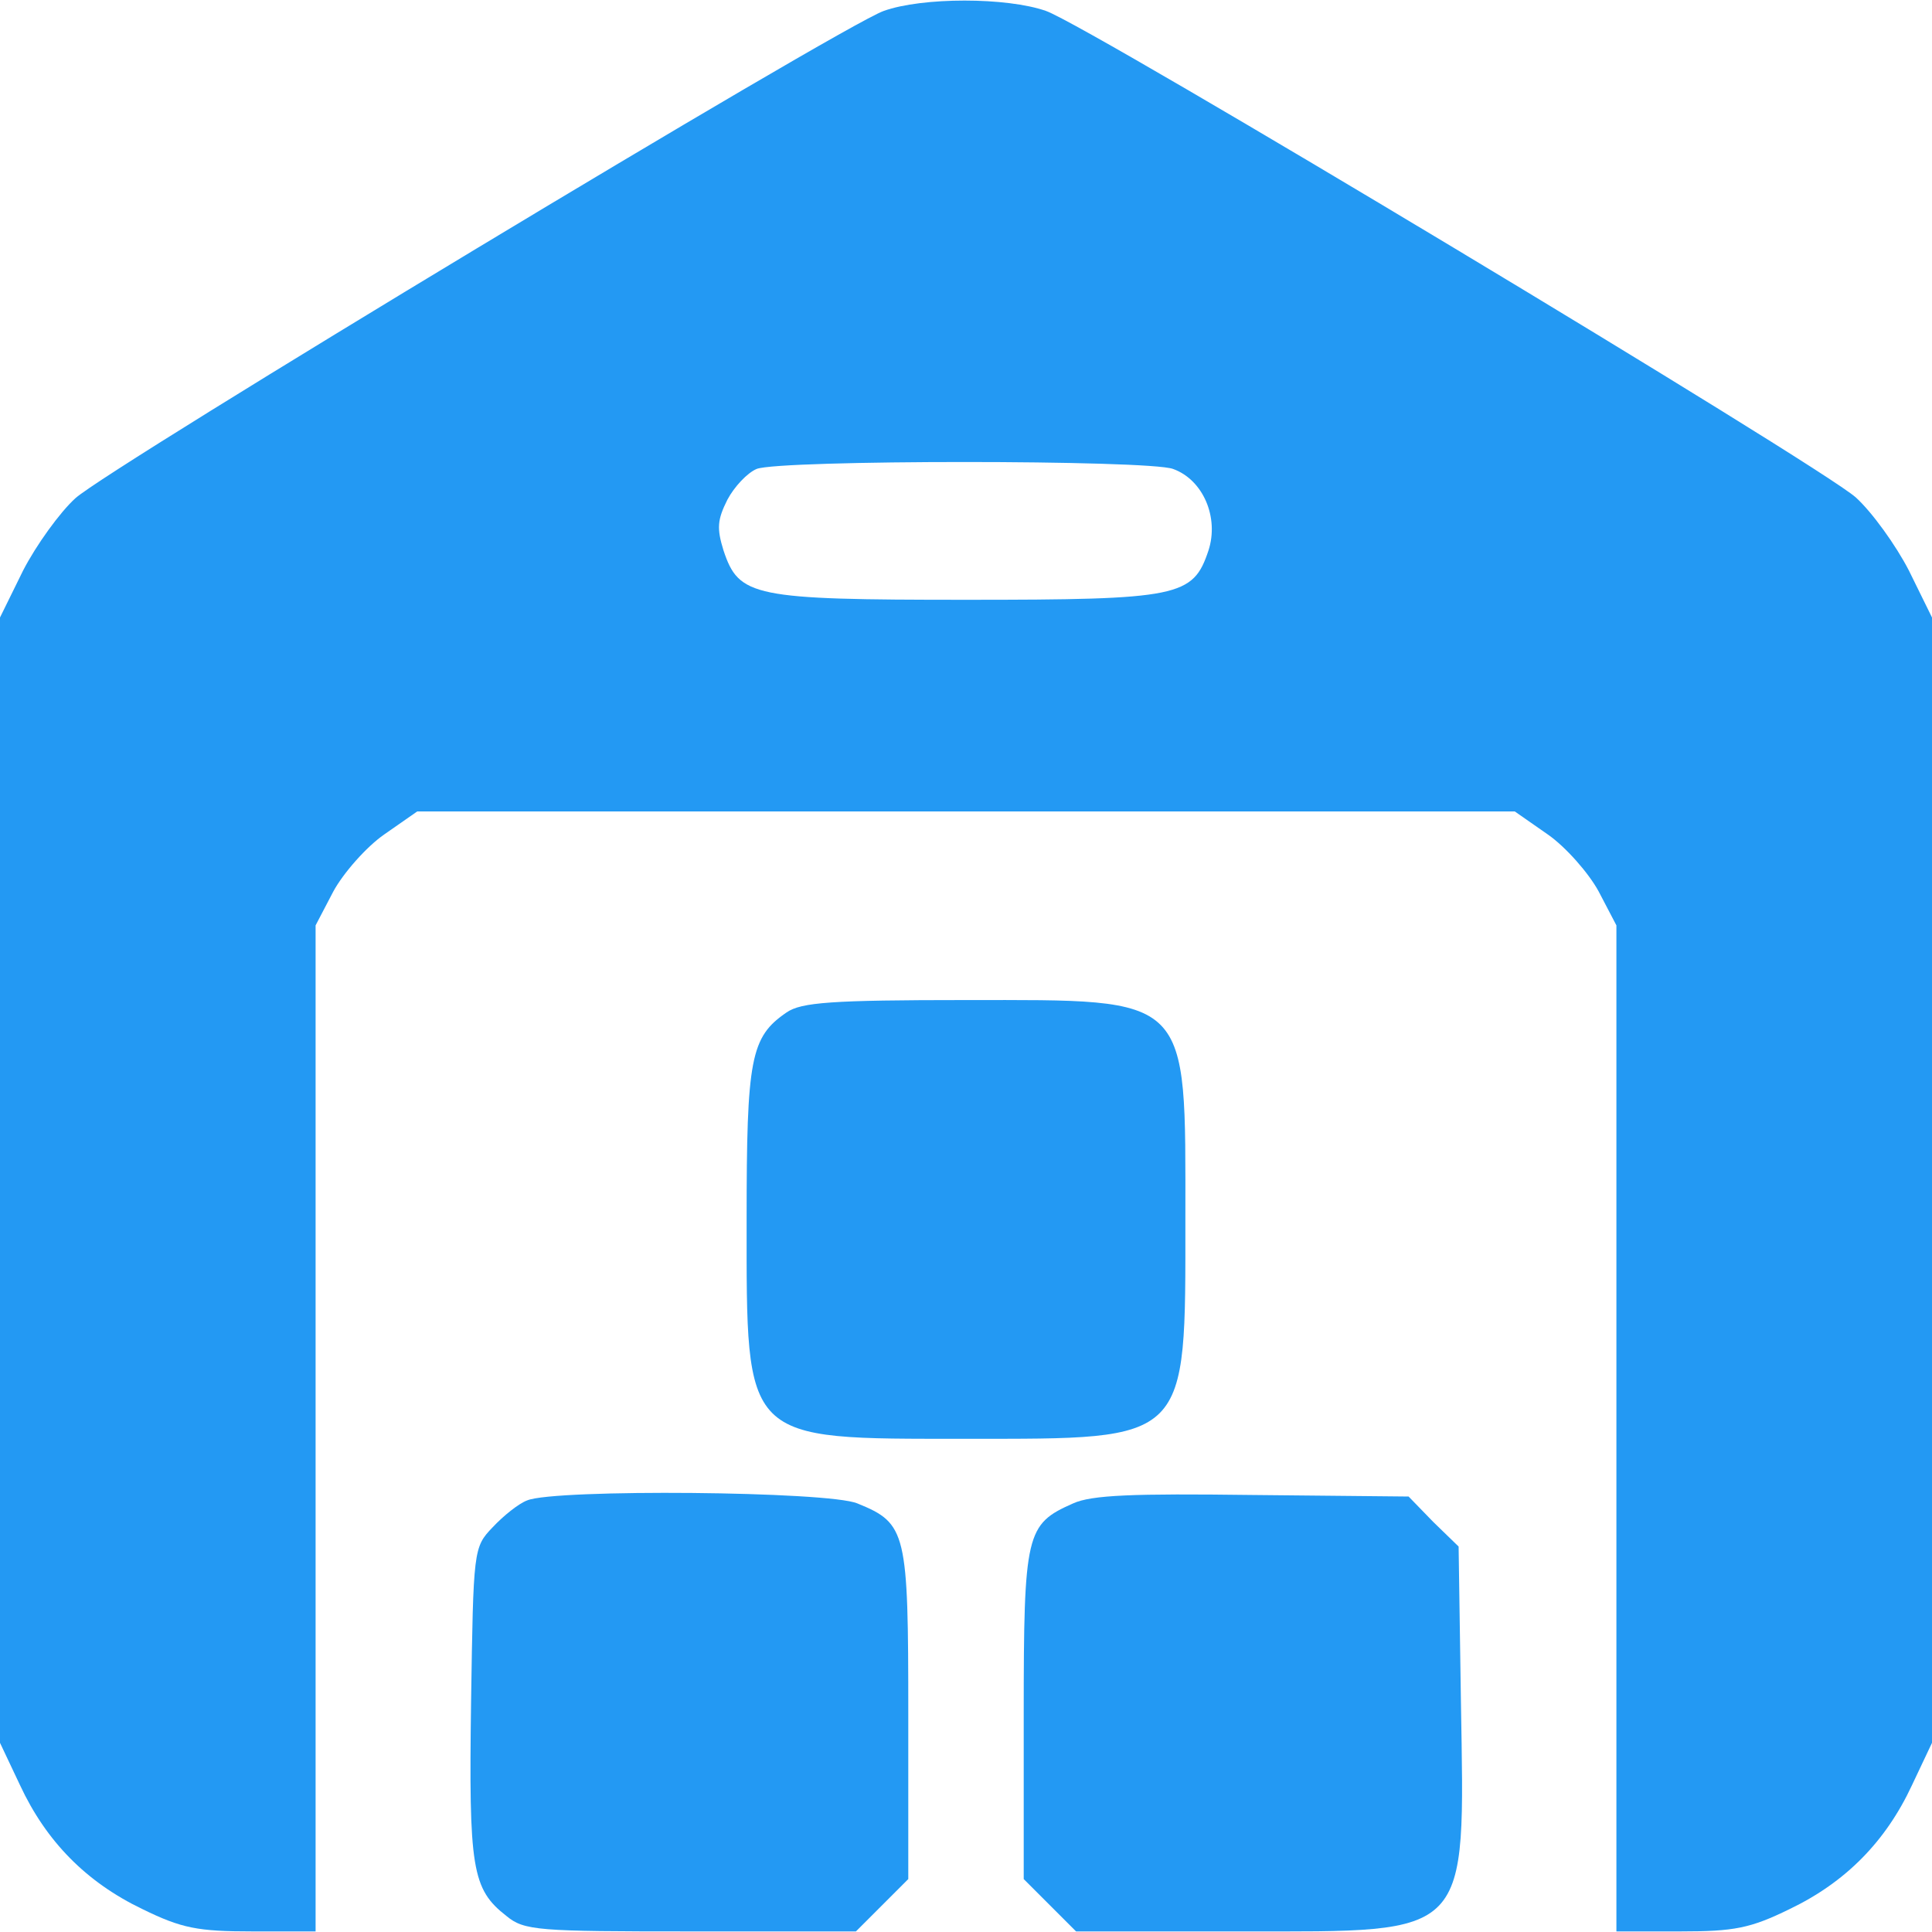
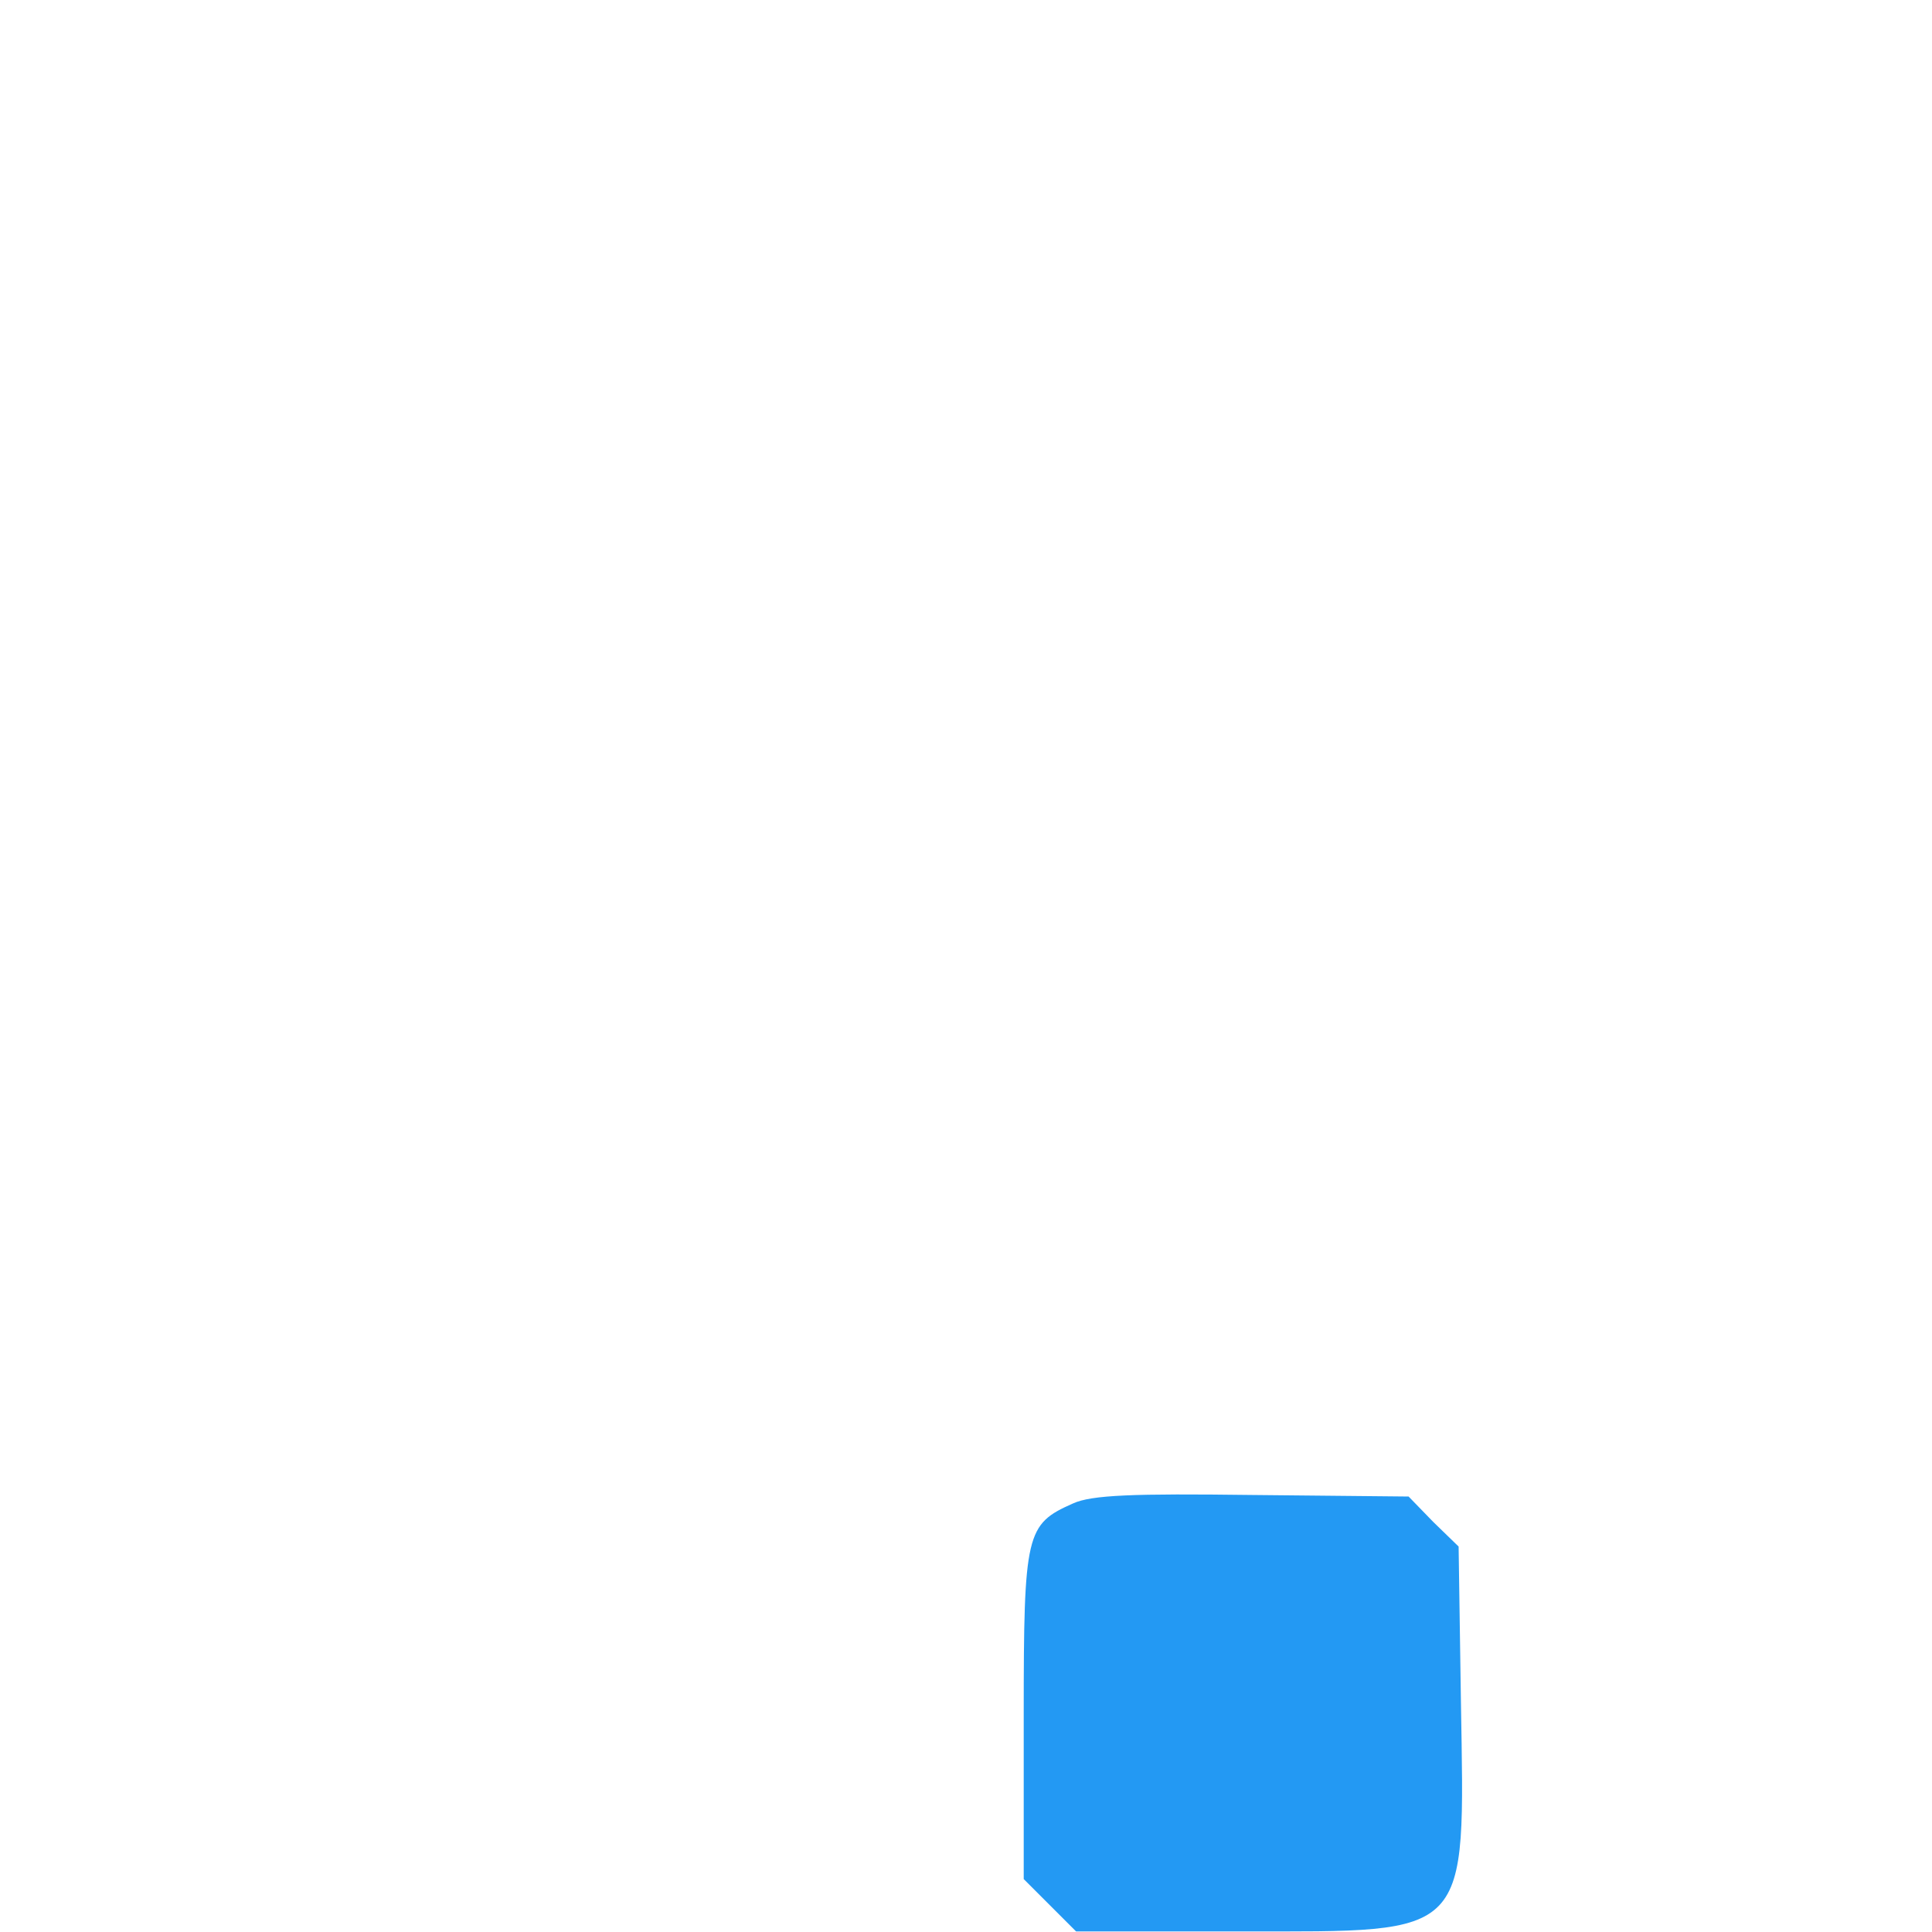
<svg xmlns="http://www.w3.org/2000/svg" width="80" height="80" viewBox="0 0 80 80" fill="none">
-   <path d="M36.59 0.454C34.805 1.091 4.526 19.354 3.124 20.629C2.486 21.203 1.498 22.573 0.956 23.625L0 25.569V72.167L0.829 73.92C1.912 76.246 3.57 77.936 5.896 79.051C7.522 79.848 8.191 79.976 10.454 79.976H13.068V38.318L13.801 36.916C14.215 36.151 15.171 35.067 15.904 34.557L17.275 33.601H62.725L64.096 34.557C64.829 35.067 65.785 36.151 66.199 36.916L66.932 38.318V79.976H69.578C71.809 79.976 72.478 79.848 74.104 79.051C76.43 77.936 78.088 76.246 79.171 73.92L80 72.167V25.569L79.044 23.625C78.502 22.573 77.514 21.203 76.845 20.597C75.347 19.259 45.132 1.091 43.315 0.454C41.689 -0.12 38.183 -0.12 36.59 0.454ZM48.574 19.418C49.817 19.864 50.486 21.426 50.04 22.796C49.402 24.709 48.829 24.836 40 24.836C31.171 24.836 30.598 24.709 29.96 22.796C29.673 21.872 29.705 21.521 30.119 20.693C30.406 20.151 30.948 19.577 31.331 19.418C32.287 19.035 47.554 19.035 48.574 19.418Z" fill="#2399F3" />
-   <path d="M32.574 41.92C31.076 42.94 30.916 43.832 30.916 50.494C30.916 59.769 30.725 59.577 40 59.577C49.275 59.577 49.084 59.769 49.084 50.494C49.084 41.123 49.37 41.41 40 41.41C34.422 41.41 33.179 41.505 32.574 41.92Z" fill="#2399F3" />
-   <path d="M21.833 62.127C21.482 62.255 20.845 62.764 20.398 63.243C19.602 64.071 19.602 64.167 19.506 70.478C19.41 77.362 19.538 78.223 20.972 79.338C21.705 79.944 22.279 79.976 28.59 79.976H35.442L37.61 77.808V70.988C37.61 63.434 37.546 63.083 35.506 62.255C34.327 61.745 22.98 61.649 21.833 62.127Z" fill="#2399F3" />
  <path d="M44.43 62.255C42.486 63.115 42.39 63.466 42.39 70.988V77.808L44.558 79.976H51.41C60.94 79.976 60.653 80.294 60.494 70.478L60.398 64.039L59.347 63.019L58.327 61.968L51.857 61.904C46.916 61.84 45.195 61.904 44.43 62.255Z" fill="#2399F3" />
</svg>